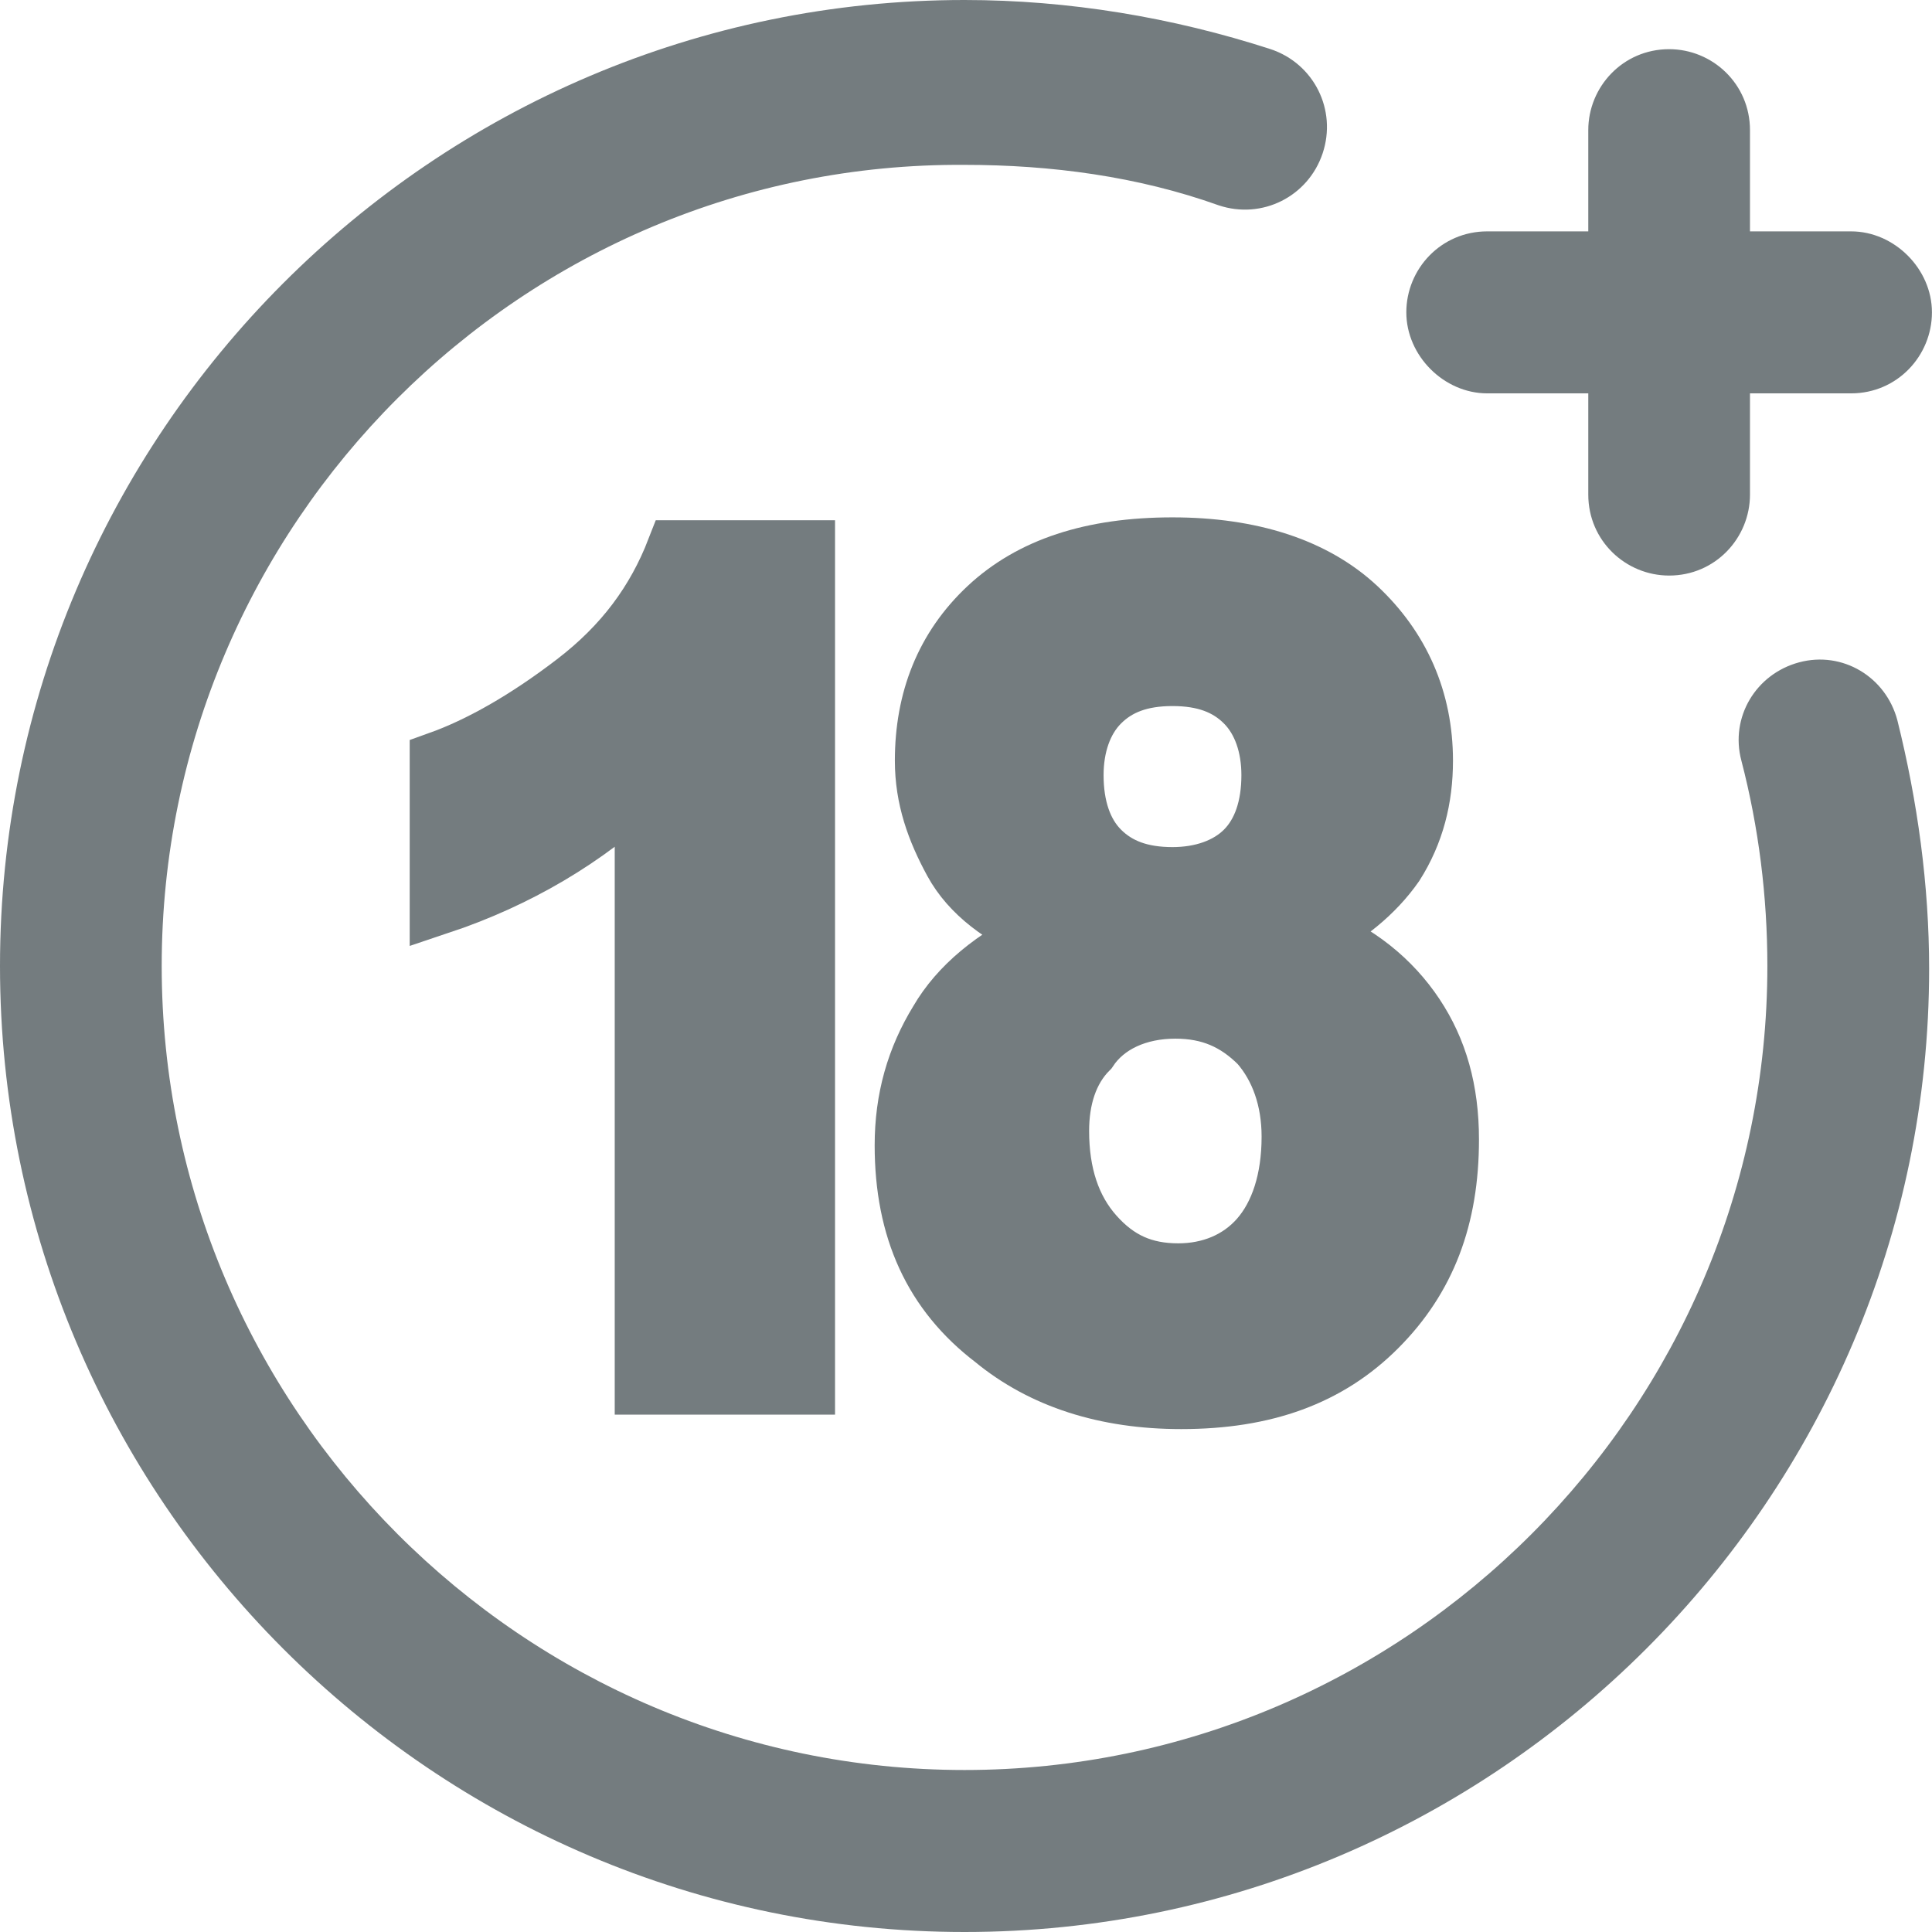
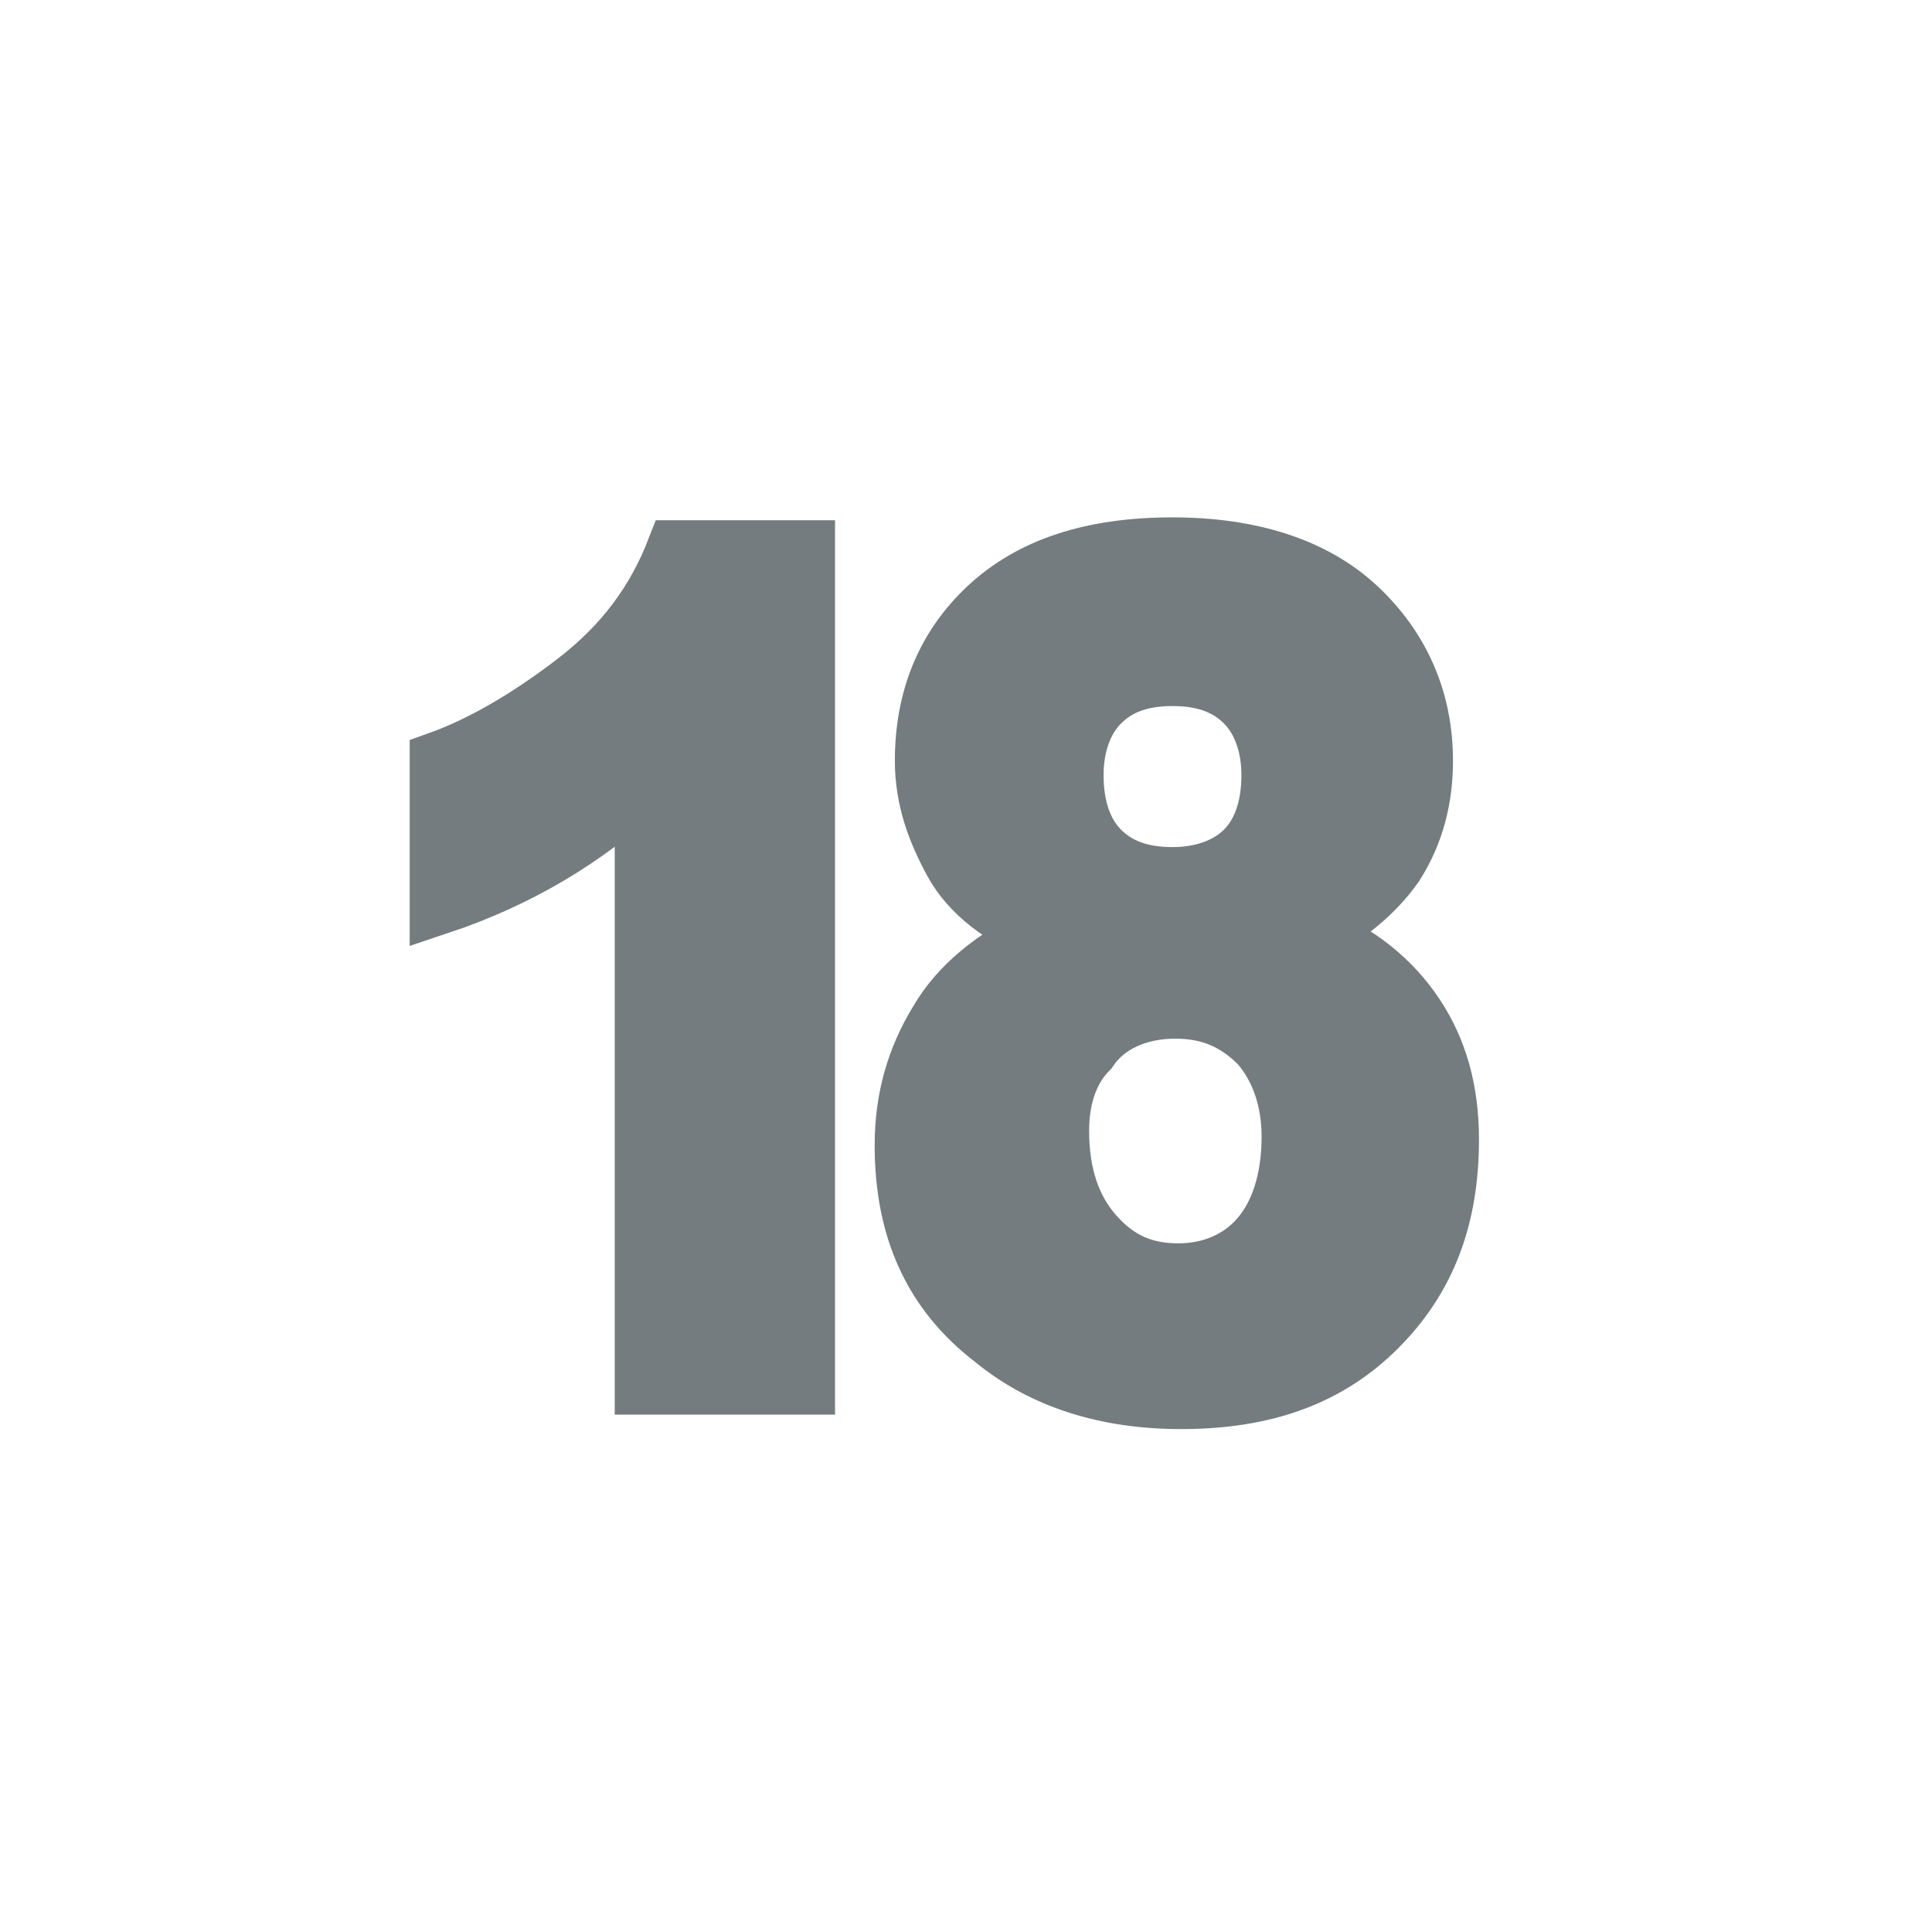
<svg xmlns="http://www.w3.org/2000/svg" width="33" height="33" viewBox="0 0 33 33" fill="none">
-   <path d="M16.475 33C7.399 33 0 25.59 0 16.5C0 7.41 7.399 0 16.475 0C18.251 0 20.027 0.296 21.704 0.84C22.444 1.087 22.839 1.877 22.592 2.618C22.345 3.359 21.556 3.754 20.816 3.507C19.435 3.013 17.955 2.816 16.475 2.816C8.928 2.766 2.762 8.942 2.762 16.5C2.762 24.058 8.928 30.233 16.475 30.233C24.022 30.233 30.188 24.058 30.188 16.5C30.188 15.314 30.04 14.129 29.744 12.992C29.547 12.252 29.991 11.511 30.731 11.313C31.471 11.115 32.211 11.56 32.408 12.301C32.753 13.684 32.951 15.117 32.951 16.549C32.951 25.59 25.552 33 16.475 33Z" fill="#747C7F" />
  <path d="M13.713 23.663H11V13.388C10.014 14.326 8.83 15.018 7.498 15.463V12.992C8.189 12.745 8.978 12.301 9.816 11.659C10.655 11.017 11.198 10.275 11.543 9.386H13.763V23.663H13.713Z" fill="#747C7F" stroke="#747C7F" stroke-miterlimit="10" />
  <path d="M17.807 15.957C17.117 15.66 16.574 15.265 16.278 14.722C15.982 14.178 15.785 13.635 15.785 12.993C15.785 11.955 16.13 11.066 16.87 10.374C17.61 9.683 18.646 9.337 20.027 9.337C21.359 9.337 22.444 9.683 23.184 10.374C23.924 11.066 24.318 11.955 24.318 12.993C24.318 13.635 24.17 14.228 23.825 14.771C23.48 15.265 22.986 15.66 22.395 15.957C23.184 16.253 23.776 16.747 24.17 17.34C24.565 17.933 24.762 18.624 24.762 19.464C24.762 20.798 24.368 21.835 23.529 22.675C22.691 23.515 21.605 23.91 20.175 23.91C18.892 23.91 17.807 23.564 16.969 22.873C15.933 22.082 15.44 20.996 15.44 19.563C15.44 18.773 15.637 18.081 16.031 17.439C16.377 16.846 16.969 16.352 17.807 15.957ZM18.103 19.316C18.103 20.057 18.3 20.65 18.695 21.094C19.09 21.539 19.534 21.737 20.126 21.737C20.668 21.737 21.161 21.539 21.507 21.144C21.852 20.749 22.049 20.156 22.049 19.415C22.049 18.773 21.852 18.229 21.507 17.834C21.112 17.439 20.668 17.241 20.076 17.241C19.435 17.241 18.892 17.488 18.596 17.933C18.251 18.279 18.103 18.773 18.103 19.316ZM18.35 13.24C18.35 13.783 18.498 14.228 18.794 14.524C19.09 14.82 19.484 14.969 20.027 14.969C20.52 14.969 20.964 14.82 21.26 14.524C21.556 14.228 21.704 13.783 21.704 13.24C21.704 12.746 21.556 12.301 21.26 12.005C20.964 11.708 20.57 11.56 20.027 11.56C19.484 11.56 19.09 11.708 18.794 12.005C18.498 12.301 18.35 12.746 18.35 13.24Z" fill="#747C7F" stroke="#747C7F" stroke-miterlimit="10" />
-   <path d="M31.618 3.952H29.891V2.223C29.891 1.433 29.25 0.84 28.51 0.84C27.721 0.84 27.129 1.482 27.129 2.223V3.952H25.403C24.613 3.952 24.021 4.594 24.021 5.335C24.021 6.076 24.663 6.719 25.403 6.719H27.129V8.448C27.129 9.238 27.77 9.831 28.51 9.831C29.299 9.831 29.891 9.189 29.891 8.448V6.719H31.618C32.407 6.719 32.999 6.076 32.999 5.335C32.999 4.594 32.358 3.952 31.618 3.952Z" fill="#747C7F" />
</svg>